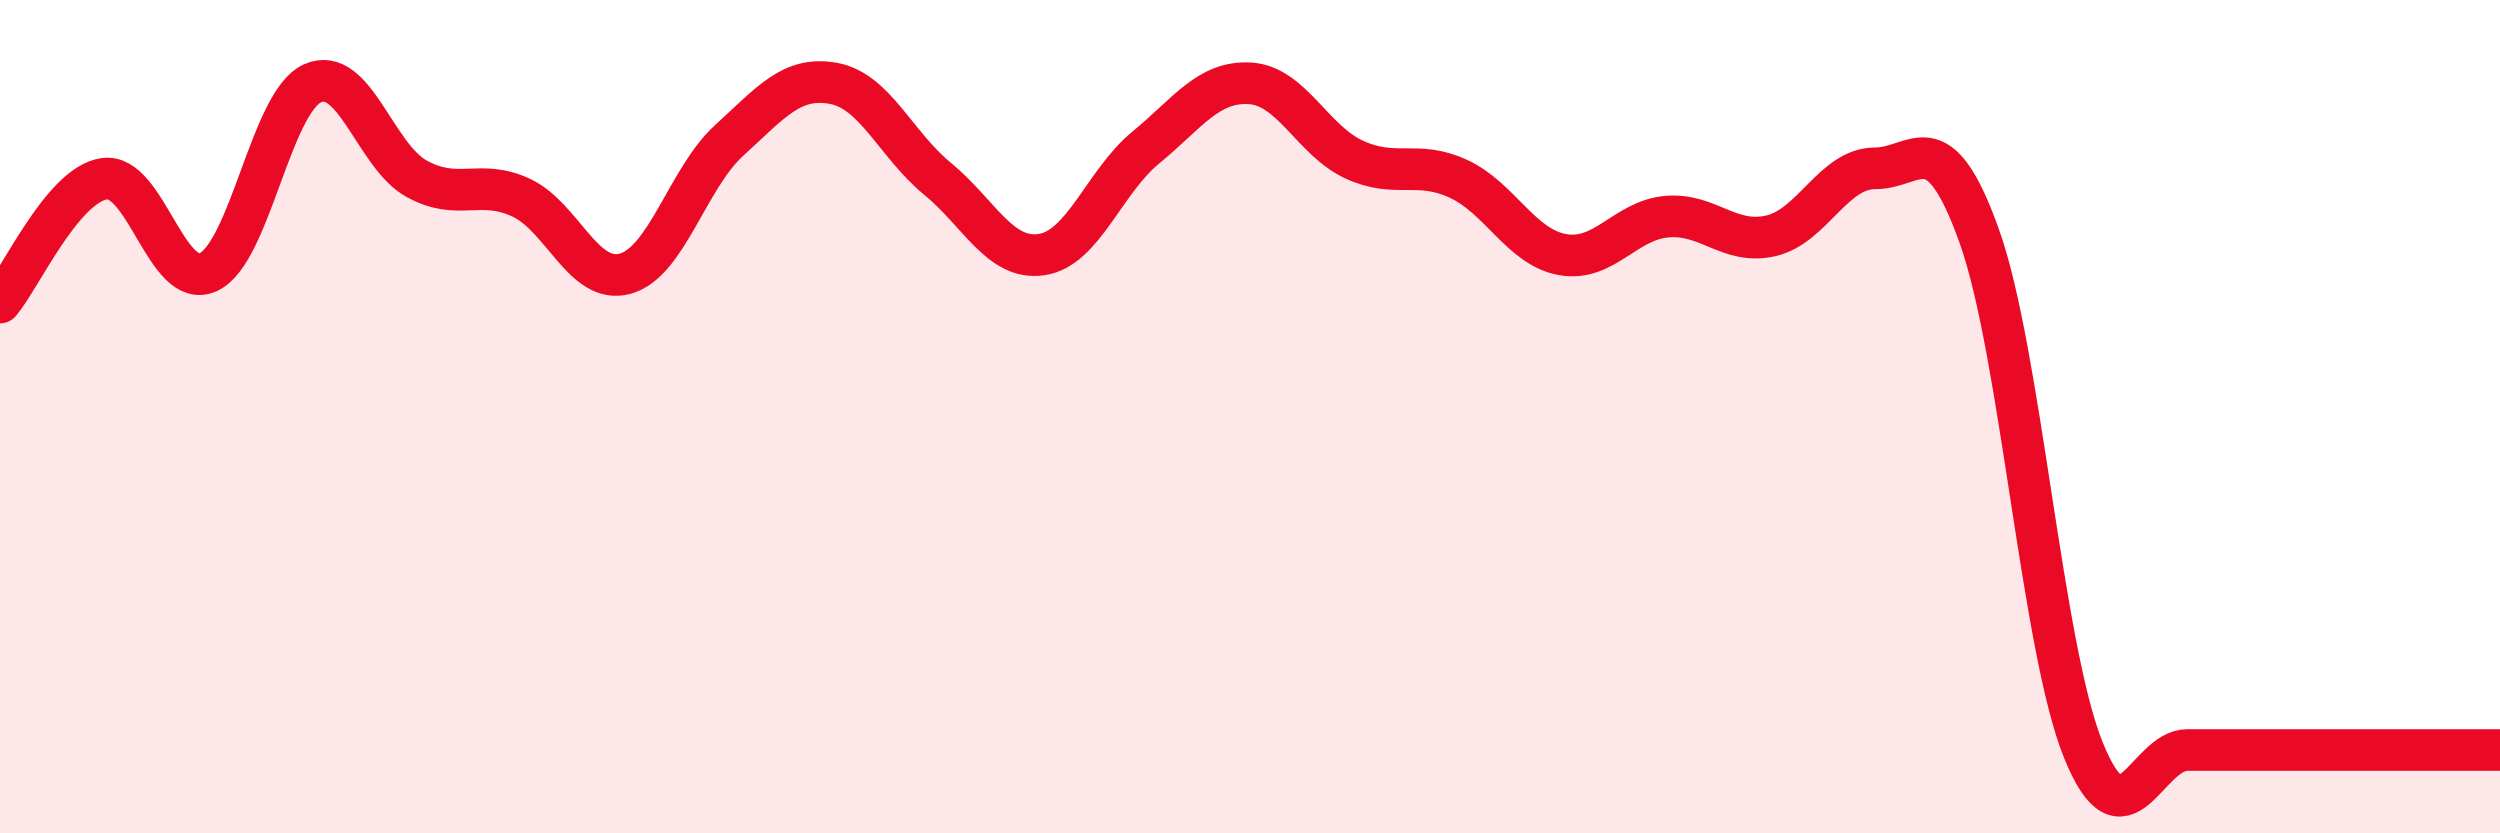
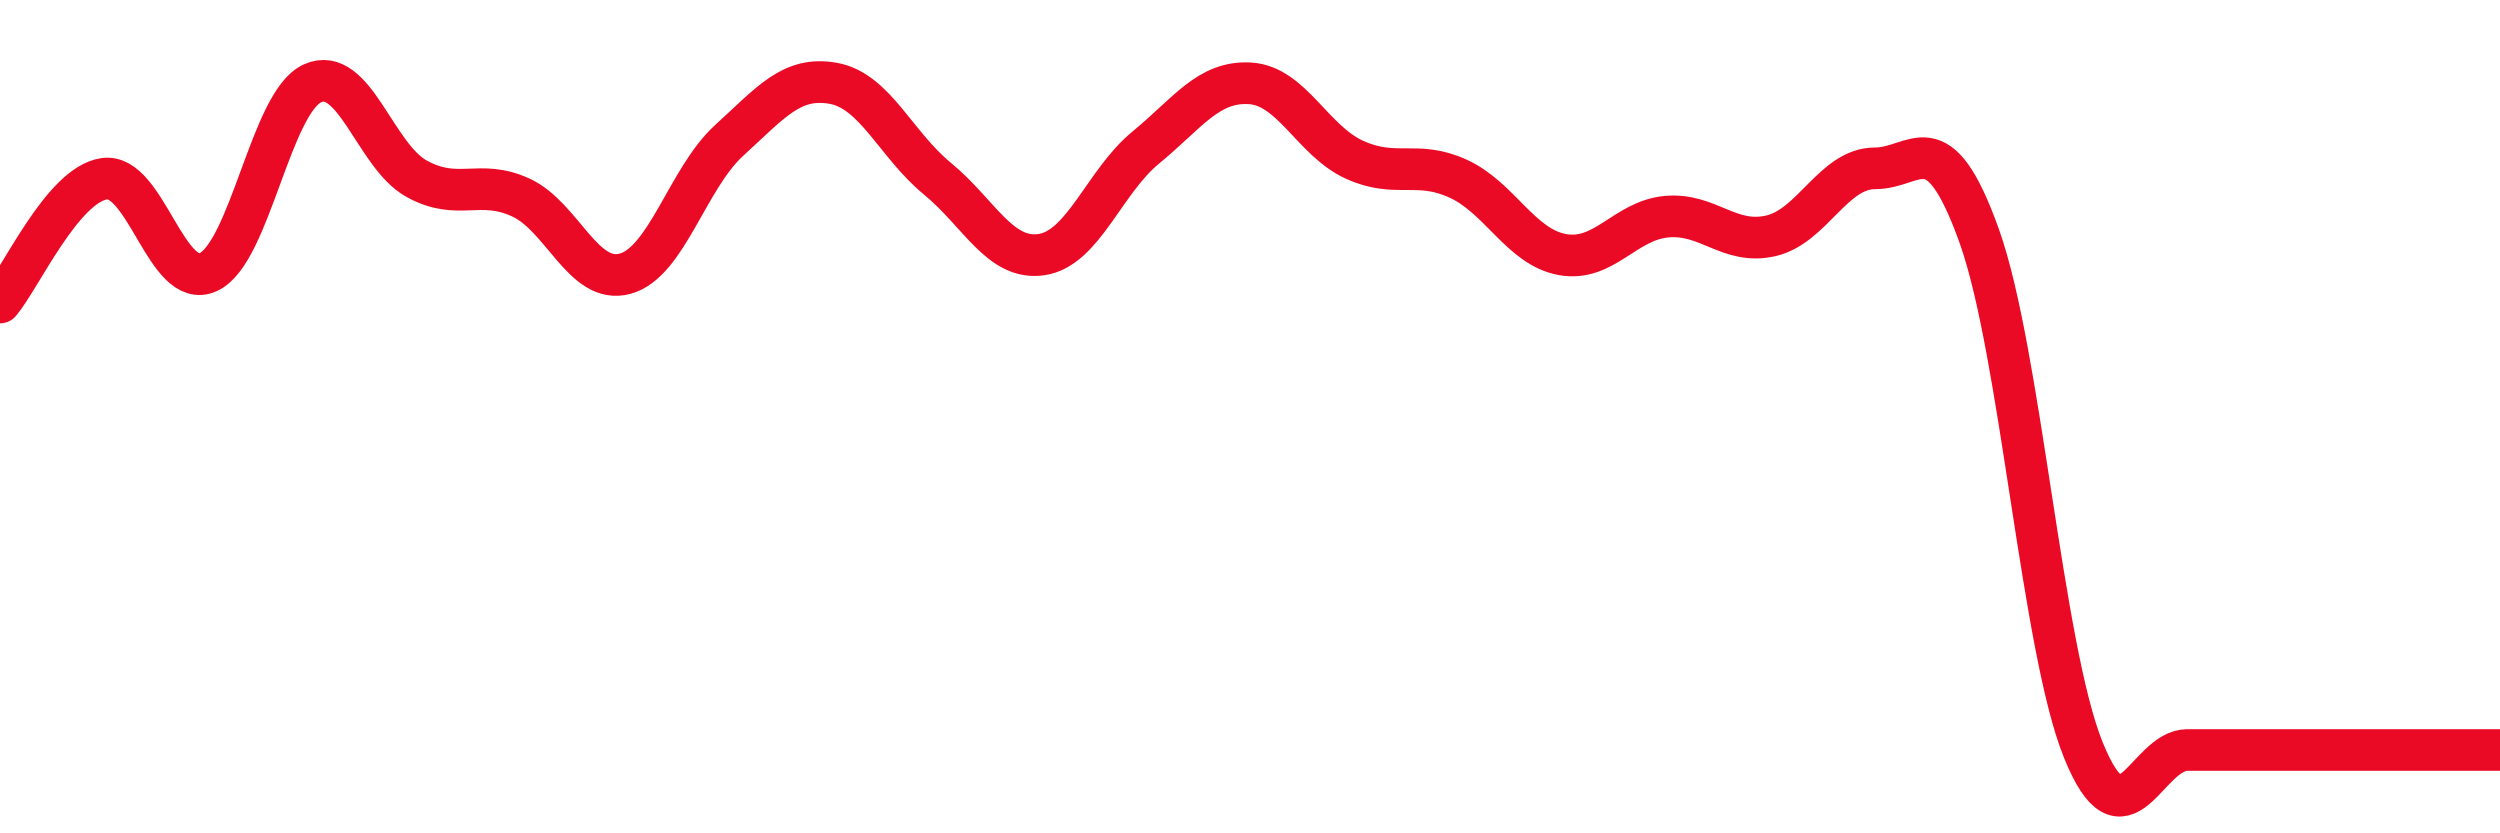
<svg xmlns="http://www.w3.org/2000/svg" width="60" height="20" viewBox="0 0 60 20">
-   <path d="M 0,7.26 C 0.5,6.67 1.5,4.44 2.5,4.29 C 3.5,4.14 4,6.99 5,6.53 C 6,6.07 6.5,2.45 7.5,2 C 8.5,1.55 9,3.74 10,4.29 C 11,4.84 11.5,4.28 12.5,4.74 C 13.5,5.2 14,6.84 15,6.57 C 16,6.3 16.5,4.28 17.5,3.37 C 18.5,2.46 19,1.82 20,2 C 21,2.18 21.5,3.47 22.5,4.29 C 23.5,5.11 24,6.26 25,6.11 C 26,5.96 26.5,4.36 27.5,3.54 C 28.5,2.72 29,1.94 30,2 C 31,2.06 31.5,3.37 32.5,3.83 C 33.5,4.29 34,3.83 35,4.29 C 36,4.75 36.5,5.93 37.5,6.11 C 38.5,6.29 39,5.29 40,5.2 C 41,5.11 41.5,5.89 42.5,5.66 C 43.5,5.43 44,4.04 45,4.04 C 46,4.04 46.5,2.87 47.5,5.66 C 48.5,8.45 49,15.53 50,18 C 51,20.47 51.5,18 52.5,18 C 53.5,18 54,18 55,18 C 56,18 56.5,18 57.5,18 C 58.5,18 59.5,18 60,18L60 20L0 20Z" fill="#EB0A25" opacity="0.1" stroke-linecap="round" stroke-linejoin="round" />
  <path d="M 0,7.26 C 0.5,6.67 1.5,4.44 2.5,4.29 C 3.5,4.14 4,6.99 5,6.53 C 6,6.07 6.5,2.45 7.5,2 C 8.5,1.55 9,3.74 10,4.29 C 11,4.84 11.5,4.28 12.5,4.74 C 13.5,5.2 14,6.84 15,6.57 C 16,6.3 16.5,4.28 17.5,3.37 C 18.5,2.46 19,1.82 20,2 C 21,2.18 21.5,3.47 22.5,4.29 C 23.5,5.11 24,6.26 25,6.11 C 26,5.96 26.5,4.36 27.5,3.54 C 28.5,2.72 29,1.94 30,2 C 31,2.06 31.5,3.37 32.5,3.83 C 33.5,4.29 34,3.83 35,4.29 C 36,4.75 36.5,5.93 37.5,6.11 C 38.5,6.29 39,5.29 40,5.2 C 41,5.11 41.5,5.89 42.5,5.66 C 43.5,5.43 44,4.04 45,4.04 C 46,4.04 46.5,2.87 47.5,5.66 C 48.5,8.45 49,15.53 50,18 C 51,20.47 51.5,18 52.5,18 C 53.5,18 54,18 55,18 C 56,18 56.5,18 57.5,18 C 58.5,18 59.5,18 60,18" stroke="#EB0A25" stroke-width="1" fill="none" stroke-linecap="round" stroke-linejoin="round" />
</svg>